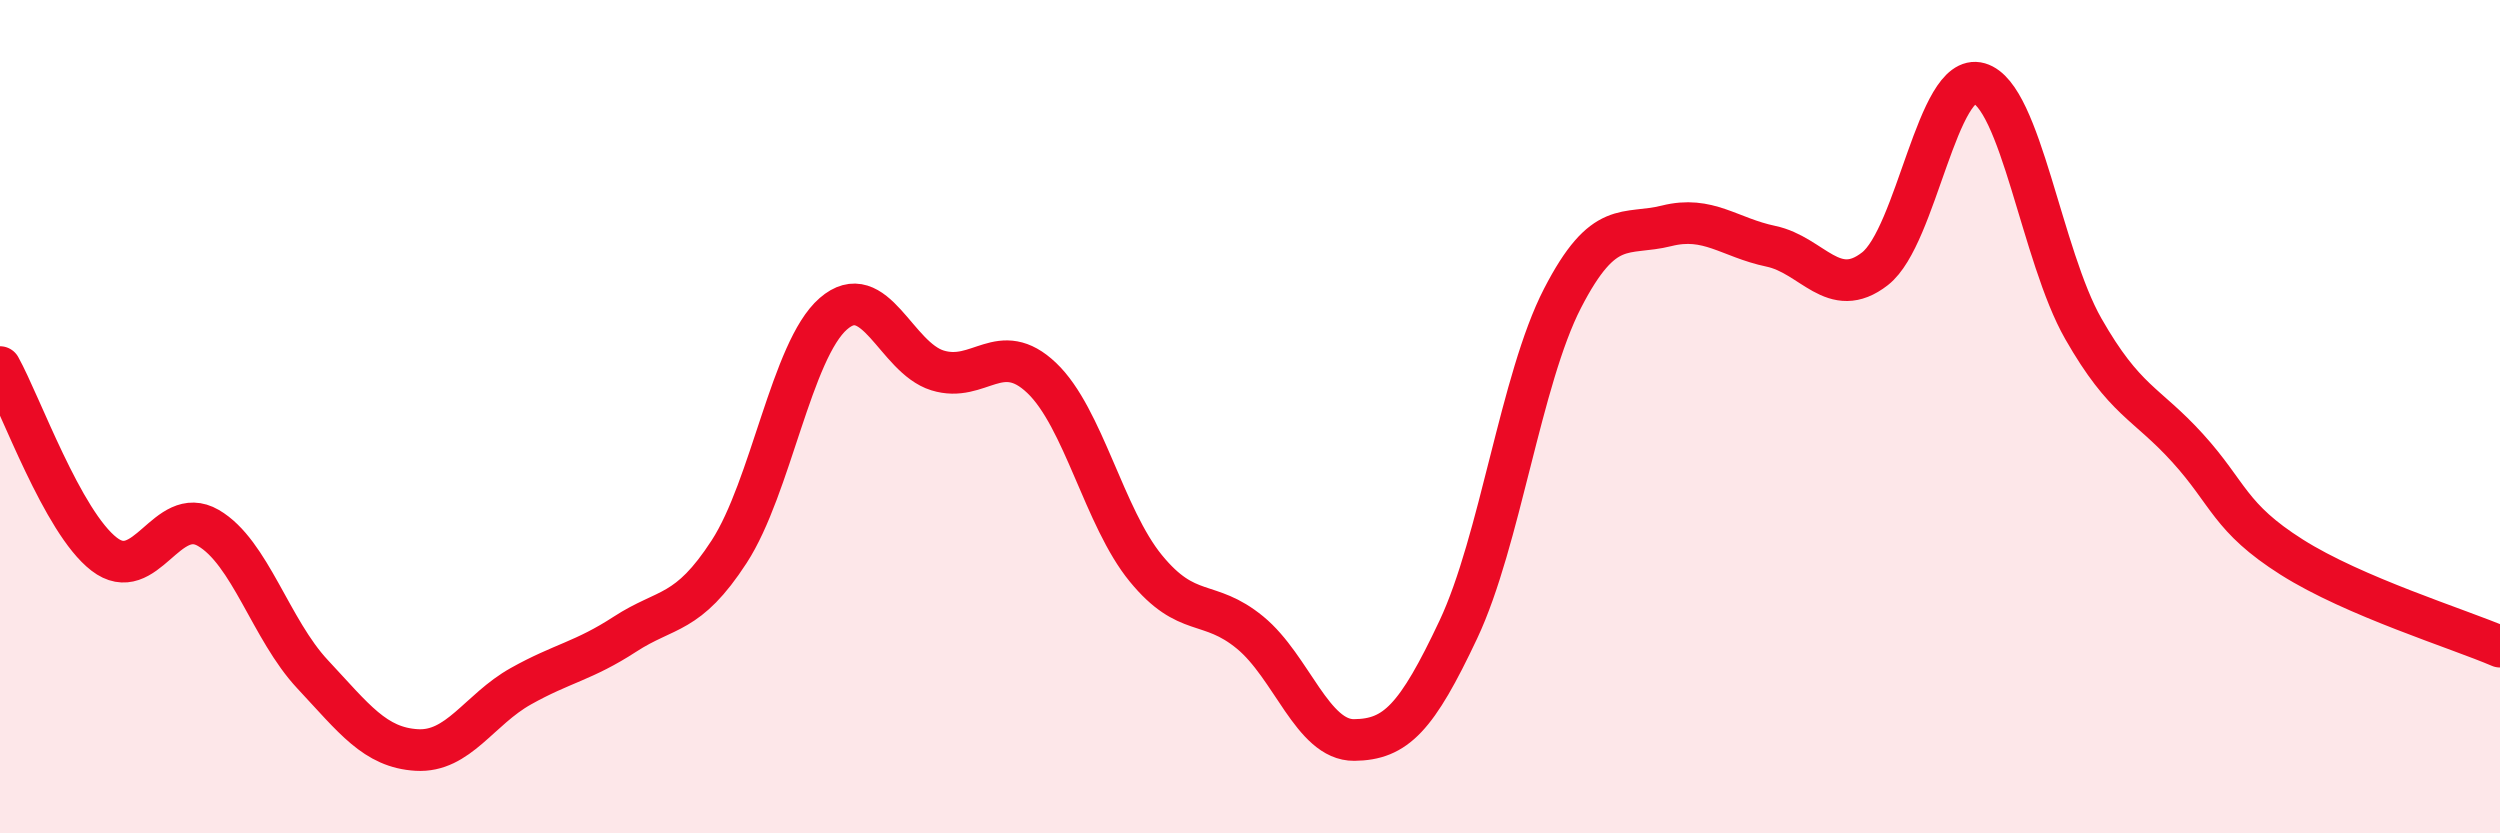
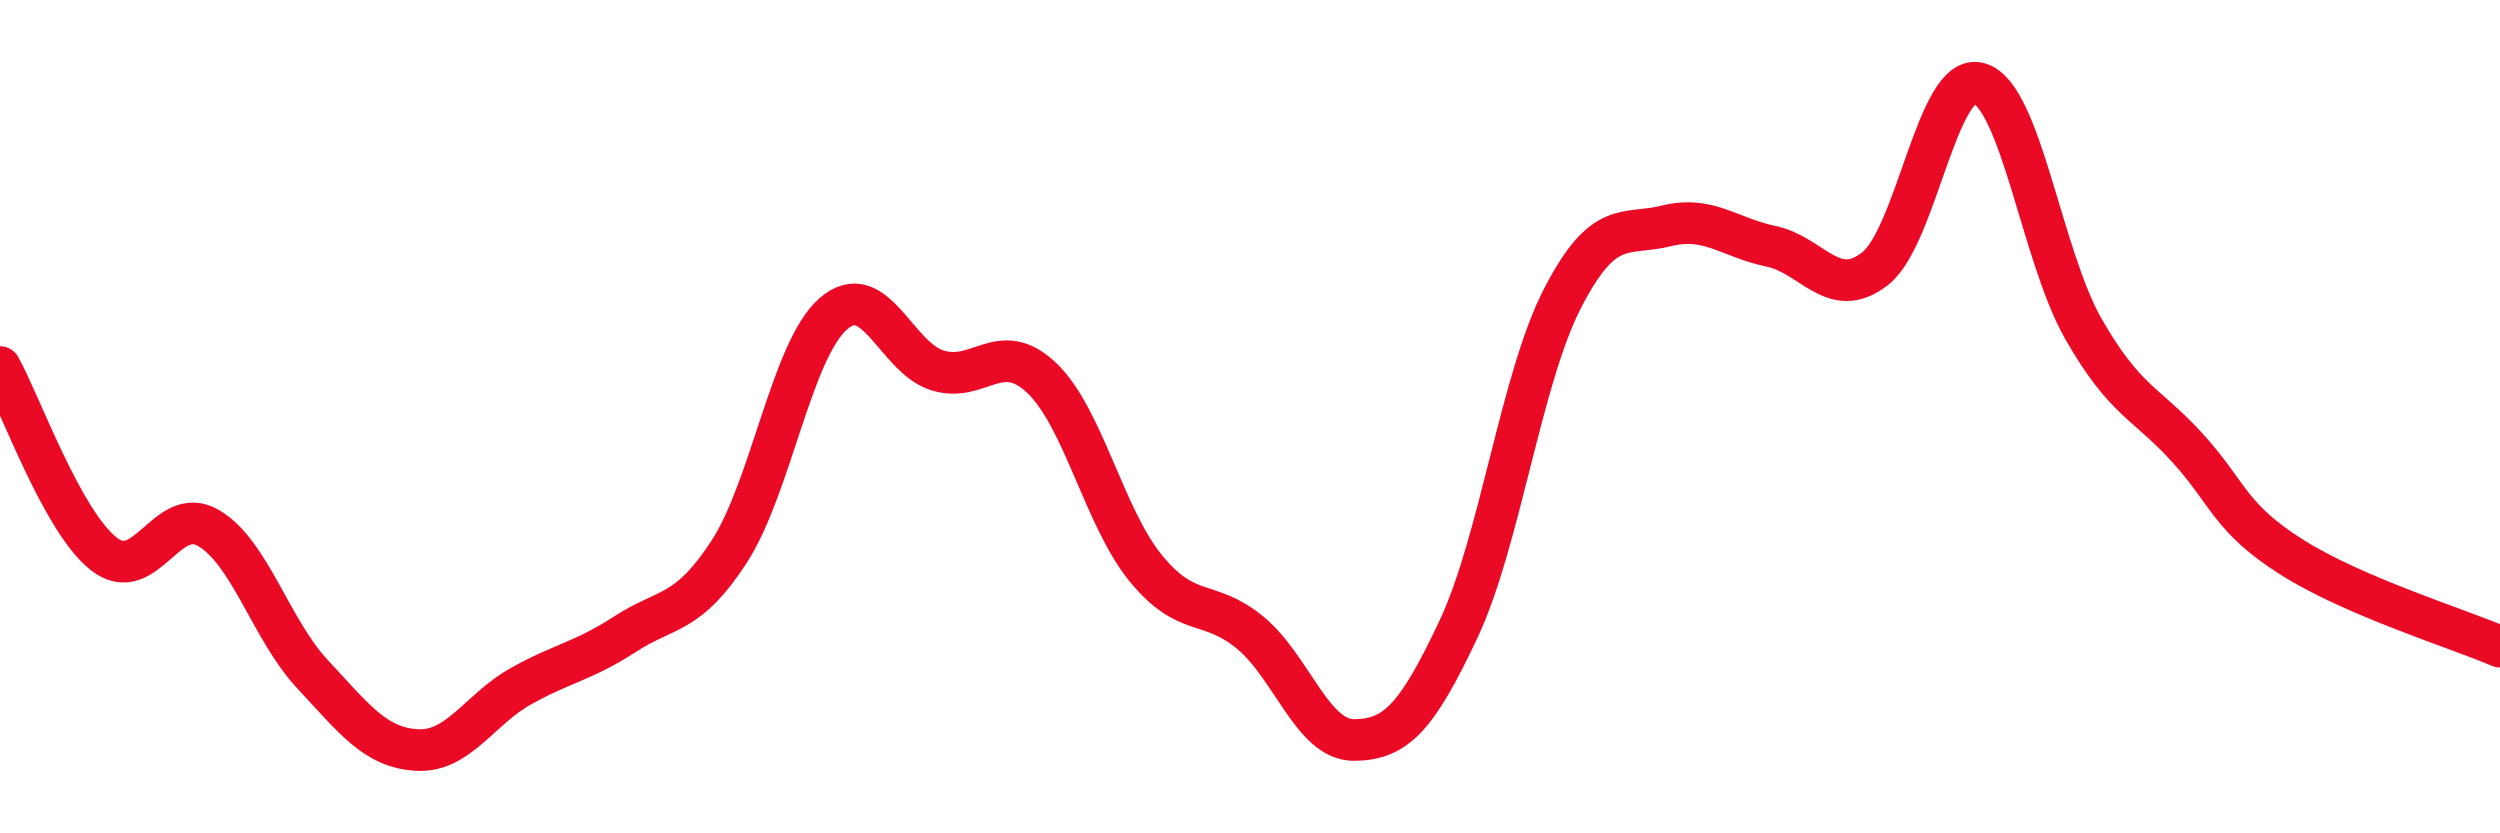
<svg xmlns="http://www.w3.org/2000/svg" width="60" height="20" viewBox="0 0 60 20">
-   <path d="M 0,8.81 C 0.5,9.71 1.5,12.53 2.5,13.3 C 3.5,14.07 4,12.09 5,12.67 C 6,13.25 6.5,15.11 7.5,16.18 C 8.5,17.25 9,17.94 10,18 C 11,18.06 11.5,17.03 12.5,16.47 C 13.5,15.91 14,15.87 15,15.22 C 16,14.57 16.5,14.78 17.5,13.24 C 18.5,11.7 19,8.4 20,7.53 C 21,6.66 21.5,8.58 22.5,8.89 C 23.5,9.2 24,8.12 25,9.07 C 26,10.02 26.5,12.42 27.5,13.64 C 28.5,14.86 29,14.36 30,15.18 C 31,16 31.5,17.77 32.5,17.76 C 33.5,17.75 34,17.23 35,15.11 C 36,12.99 36.5,9.1 37.5,7.16 C 38.5,5.22 39,5.67 40,5.42 C 41,5.17 41.5,5.7 42.5,5.91 C 43.5,6.12 44,7.23 45,6.45 C 46,5.67 46.5,1.71 47.5,2 C 48.5,2.29 49,6.14 50,7.89 C 51,9.64 51.5,9.65 52.5,10.75 C 53.5,11.85 53.5,12.42 55,13.37 C 56.5,14.32 59,15.09 60,15.52L60 20L0 20Z" fill="#EB0A25" opacity="0.1" stroke-linecap="round" stroke-linejoin="round" />
  <path d="M 0,8.81 C 0.5,9.71 1.5,12.53 2.5,13.3 C 3.5,14.07 4,12.09 5,12.67 C 6,13.25 6.5,15.11 7.5,16.18 C 8.5,17.25 9,17.94 10,18 C 11,18.06 11.5,17.03 12.5,16.47 C 13.5,15.91 14,15.87 15,15.22 C 16,14.57 16.5,14.78 17.5,13.24 C 18.5,11.7 19,8.4 20,7.53 C 21,6.66 21.5,8.58 22.5,8.89 C 23.5,9.2 24,8.12 25,9.07 C 26,10.02 26.5,12.42 27.5,13.64 C 28.5,14.86 29,14.36 30,15.18 C 31,16 31.5,17.77 32.5,17.76 C 33.5,17.75 34,17.23 35,15.11 C 36,12.99 36.5,9.1 37.5,7.16 C 38.5,5.22 39,5.67 40,5.42 C 41,5.17 41.5,5.7 42.5,5.91 C 43.5,6.12 44,7.23 45,6.45 C 46,5.67 46.5,1.71 47.5,2 C 48.5,2.29 49,6.14 50,7.89 C 51,9.64 51.5,9.65 52.5,10.75 C 53.5,11.85 53.5,12.42 55,13.37 C 56.5,14.32 59,15.09 60,15.52" stroke="#EB0A25" stroke-width="1" fill="none" stroke-linecap="round" stroke-linejoin="round" />
</svg>